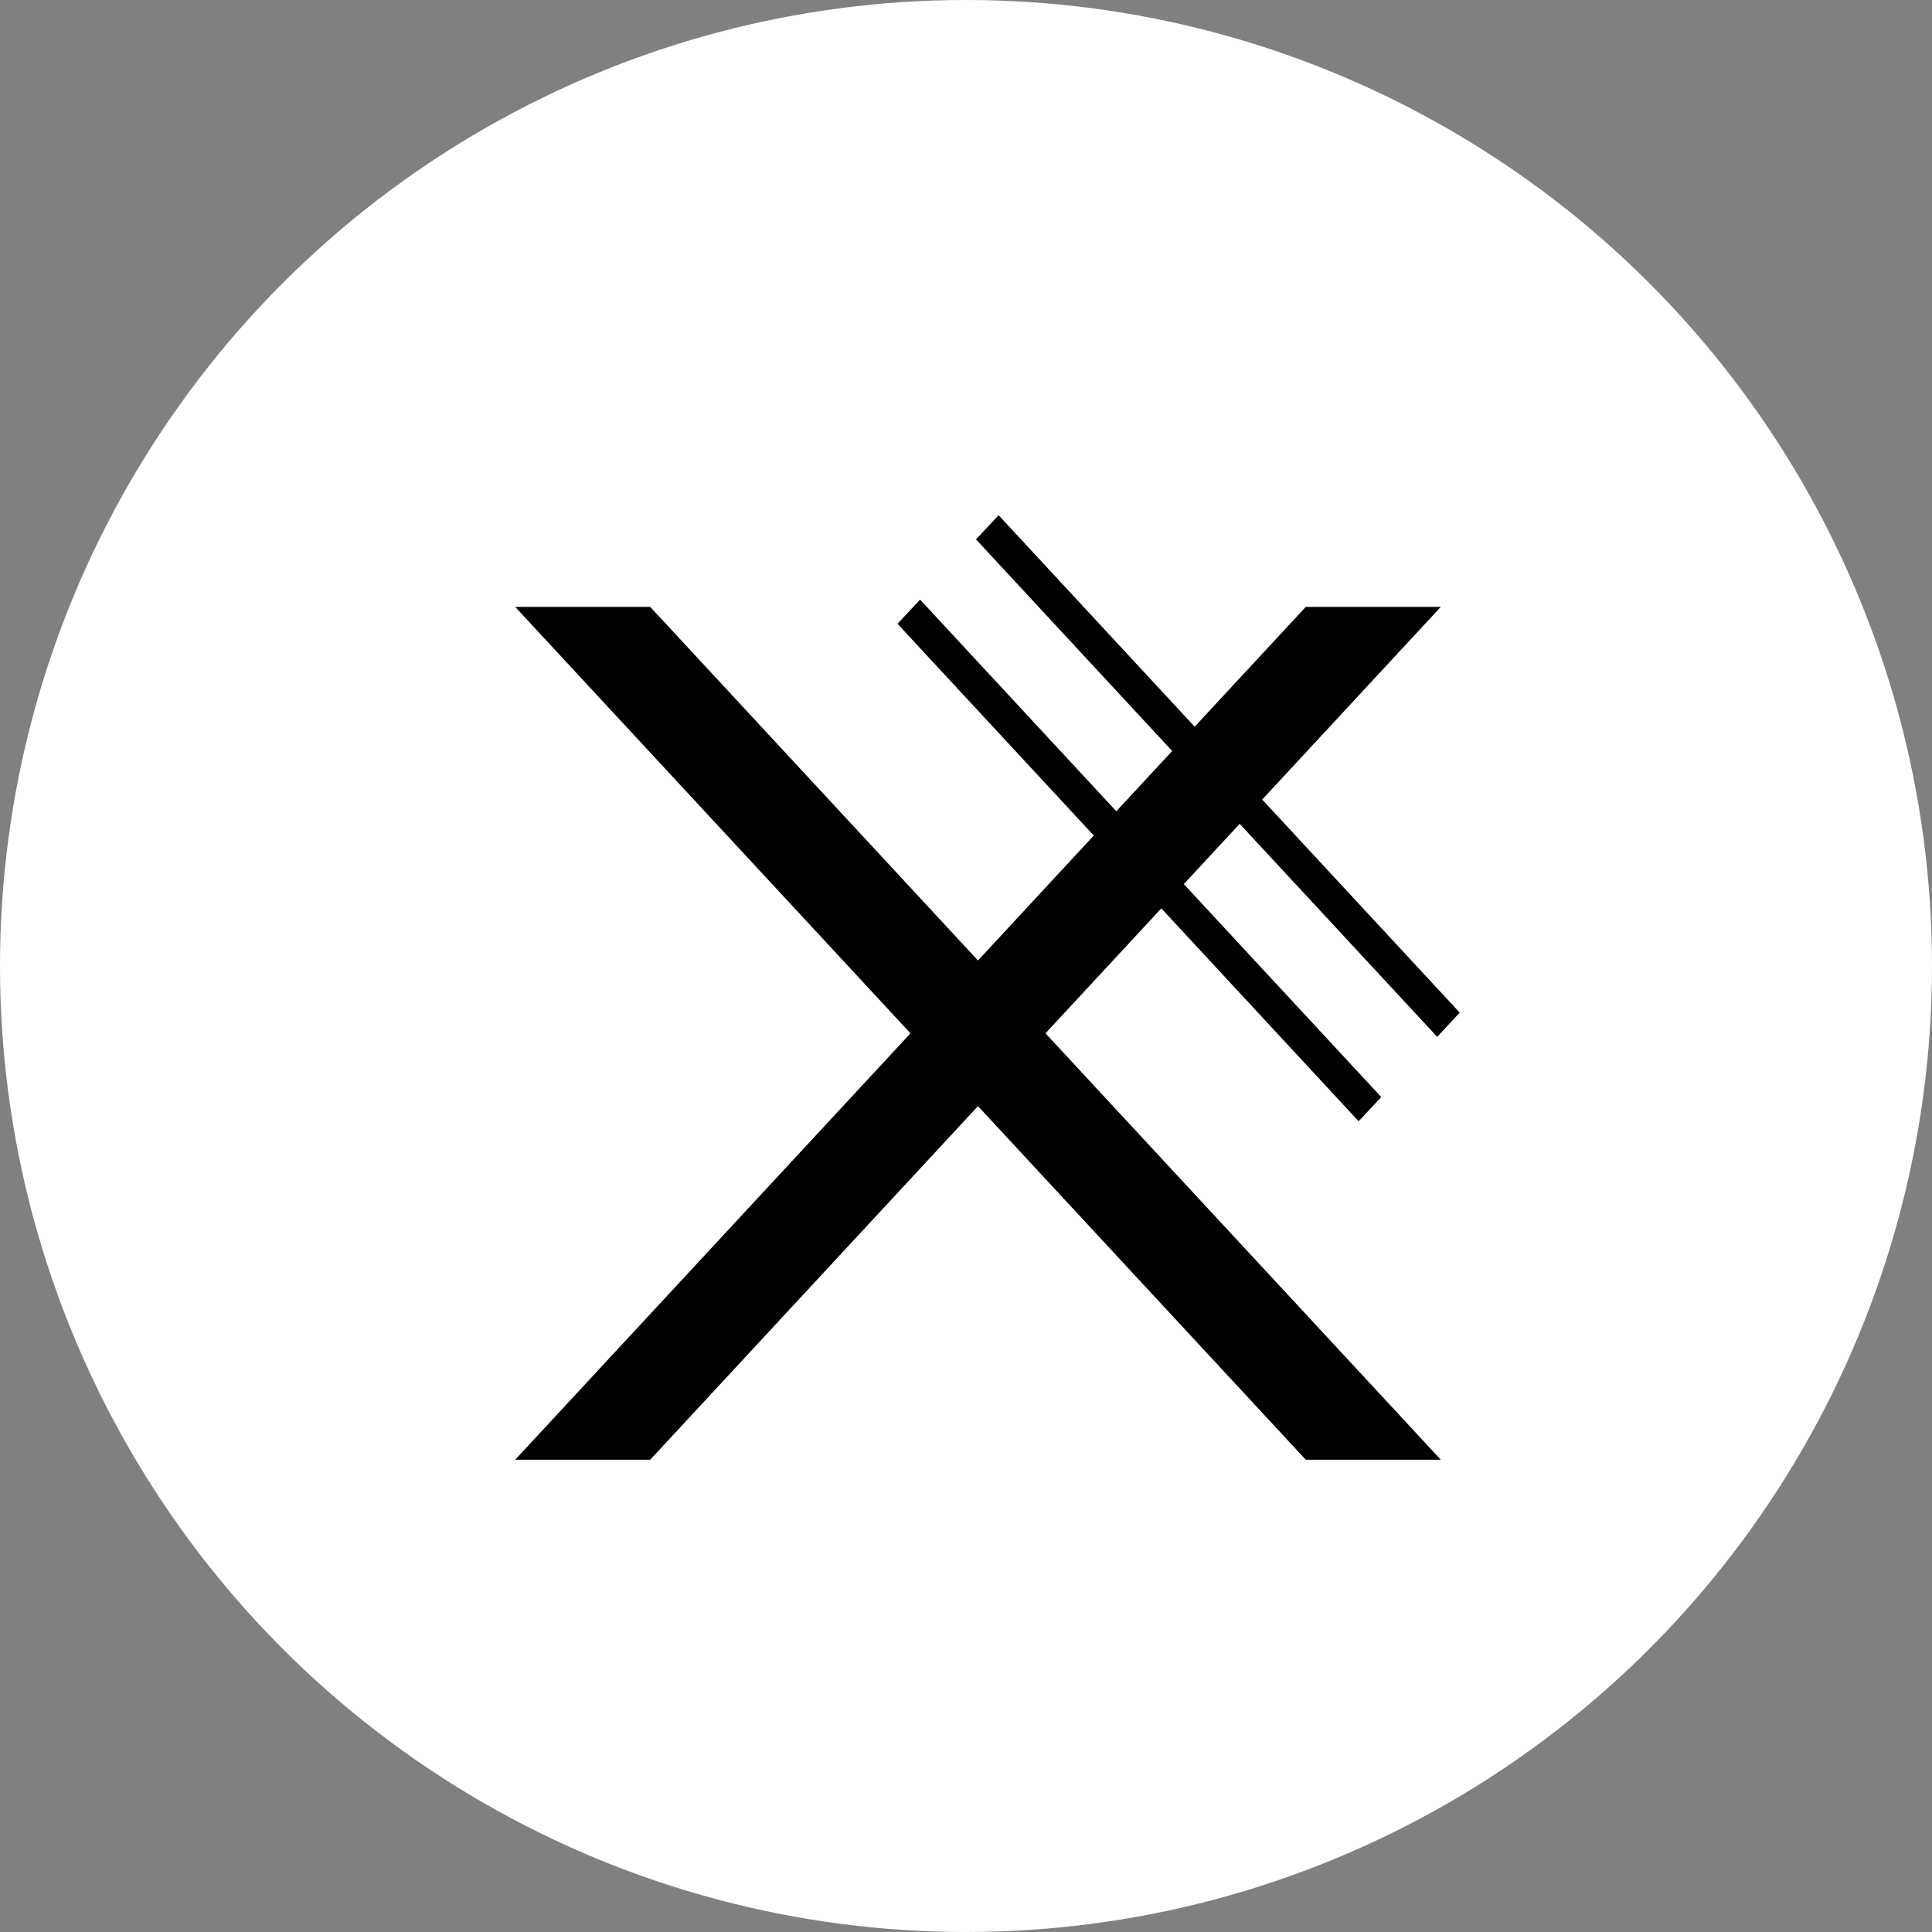
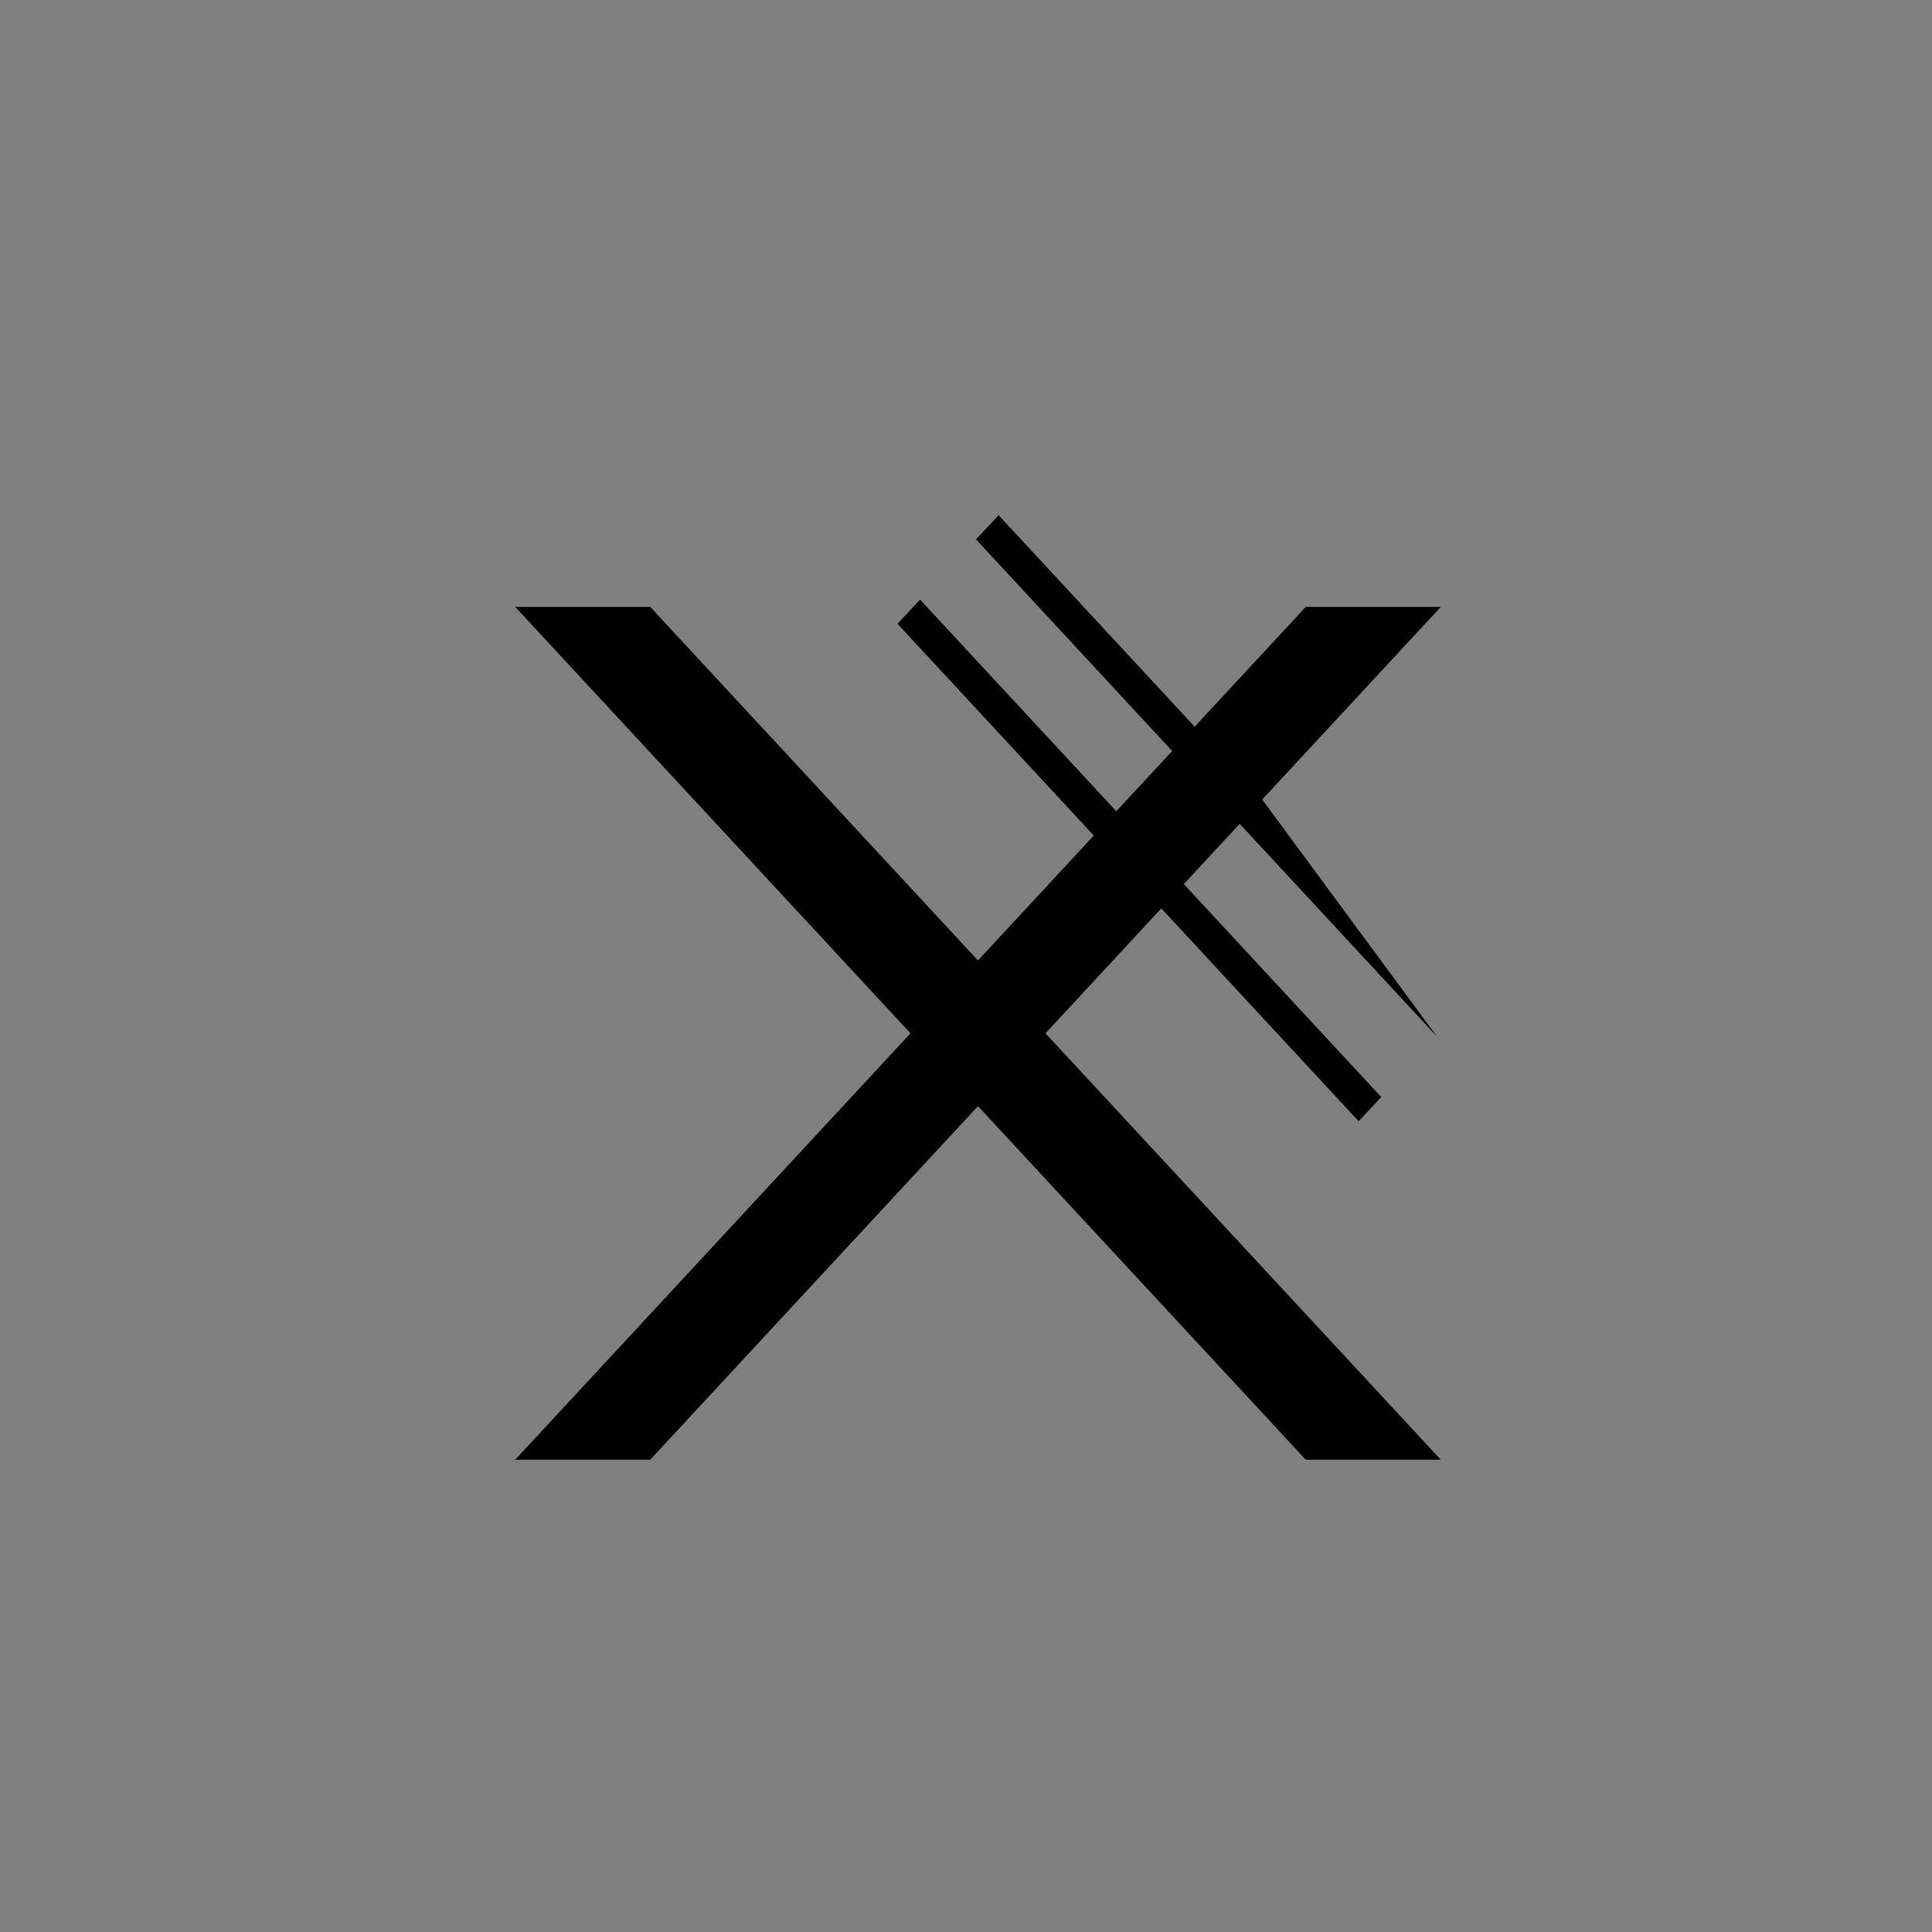
<svg xmlns="http://www.w3.org/2000/svg" width="64" height="64" viewBox="0 0 64 64" fill="none">
  <rect x="0" y="0" width="64" height="64" fill="#808080" stroke="none" />
-   <circle cx="32" cy="32" r="32" fill="white" />
-   <path d="M38.47 30.091L45.007 37.143L45.755 36.341L39.215 29.287L41.066 27.29L47.608 34.346L48.355 33.545L41.812 26.486L47.728 20.104H43.255L39.575 24.073L33.08 17.067L32.332 17.868L38.83 24.878L36.979 26.874L30.479 19.863L29.731 20.664L36.233 27.678L32.397 31.817L21.539 20.104H17.066L30.161 34.23L17.066 48.355H21.539L32.397 36.642L43.255 48.355H47.728L34.633 34.23L38.47 30.091Z" fill="black" />
+   <path d="M38.47 30.091L45.007 37.143L45.755 36.341L39.215 29.287L41.066 27.29L47.608 34.346L41.812 26.486L47.728 20.104H43.255L39.575 24.073L33.08 17.067L32.332 17.868L38.83 24.878L36.979 26.874L30.479 19.863L29.731 20.664L36.233 27.678L32.397 31.817L21.539 20.104H17.066L30.161 34.23L17.066 48.355H21.539L32.397 36.642L43.255 48.355H47.728L34.633 34.23L38.47 30.091Z" fill="black" />
</svg>